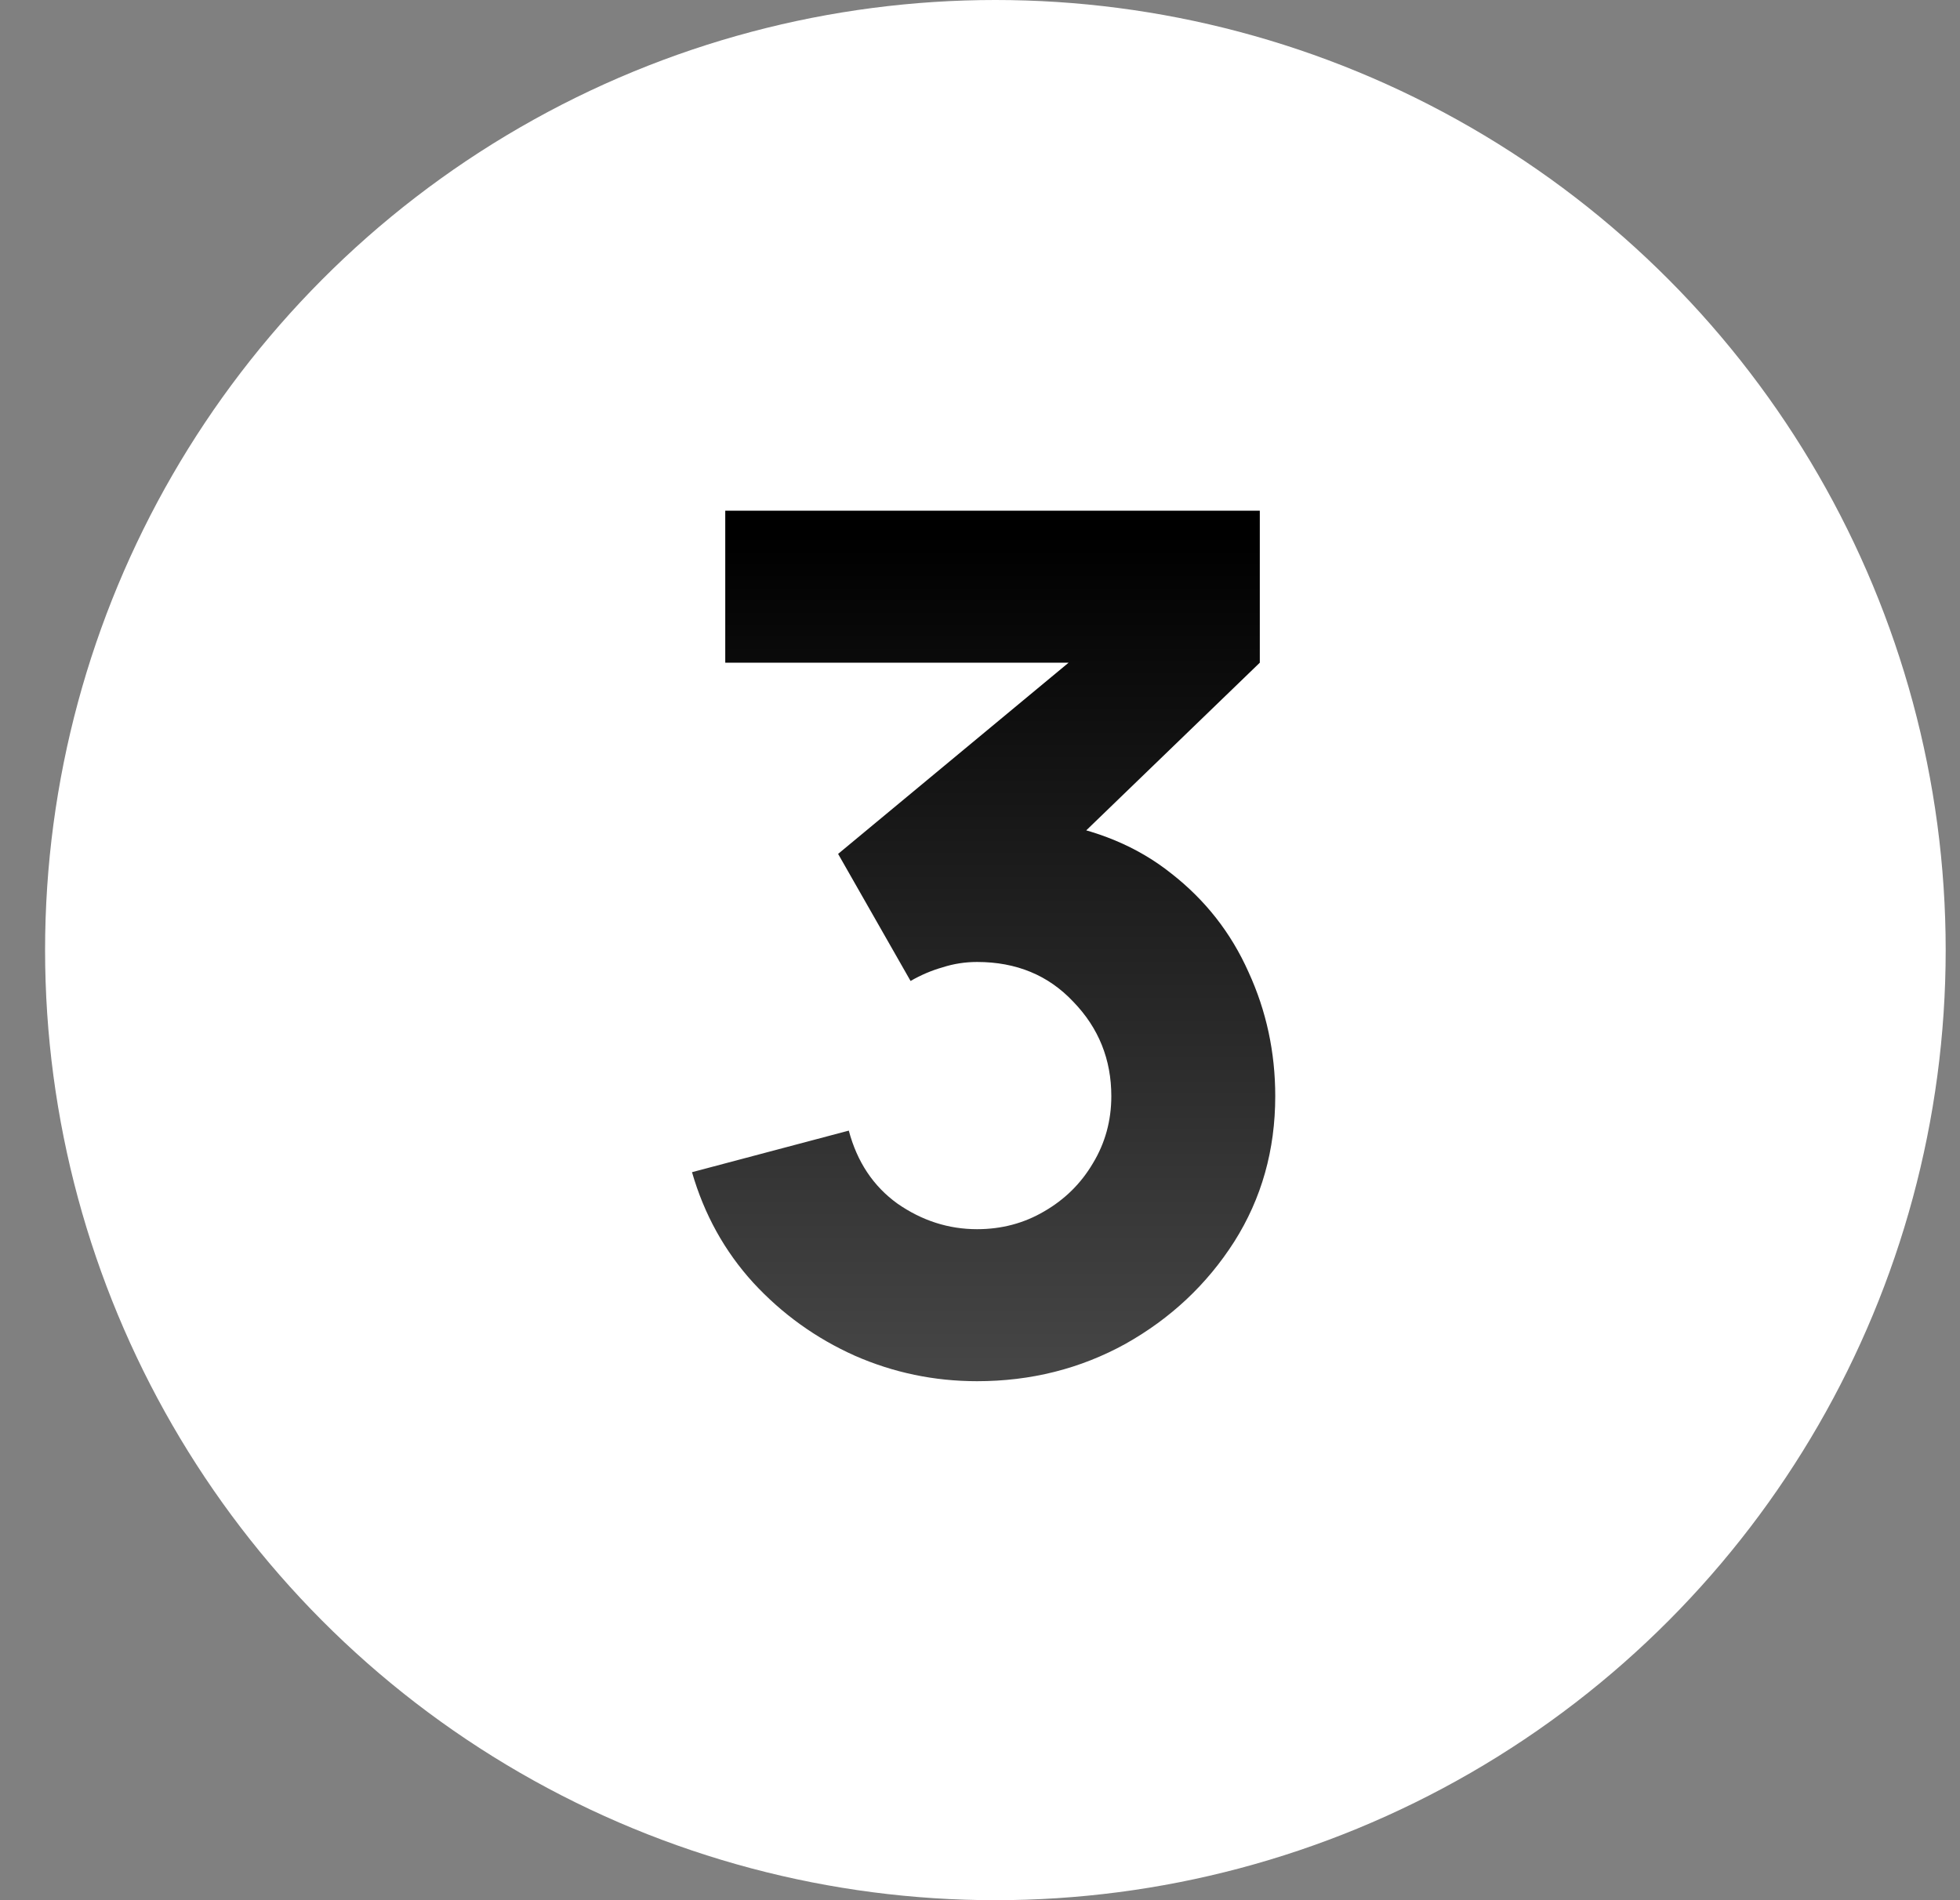
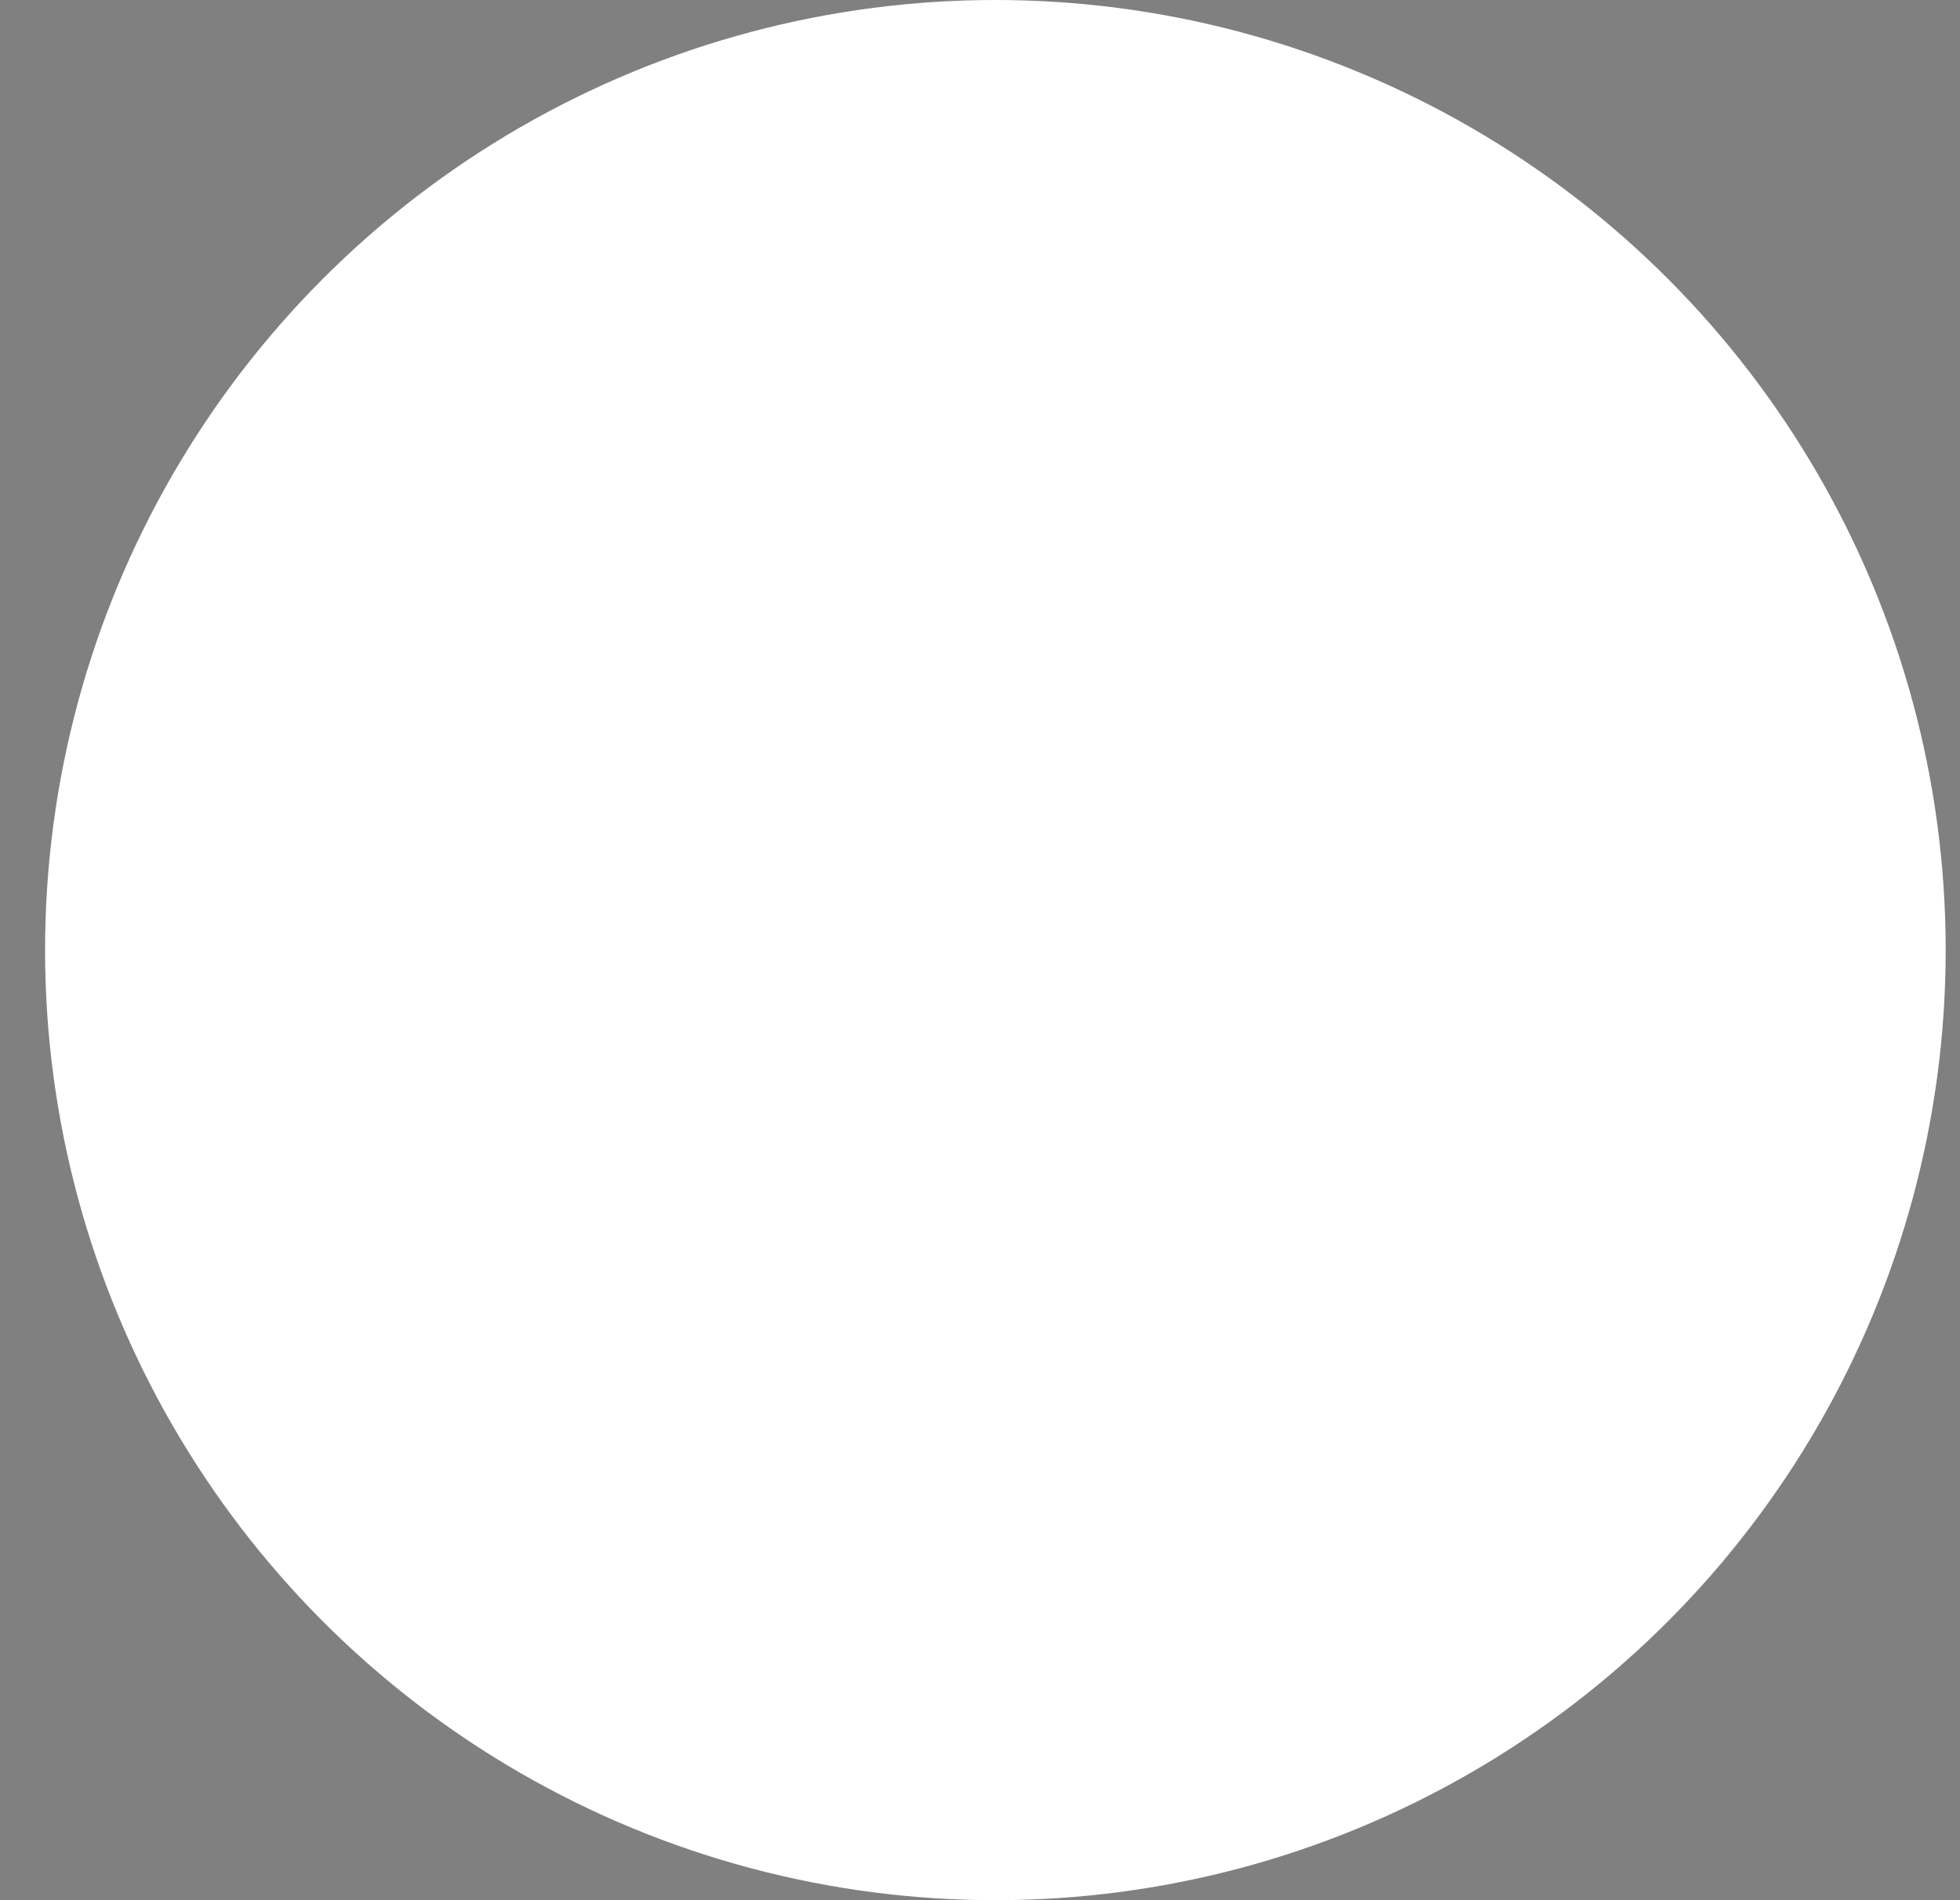
<svg xmlns="http://www.w3.org/2000/svg" width="33" height="32" viewBox="0 0 33 32" fill="none">
  <rect x="0" y="0" width="33" height="32" fill="#808080" stroke="none" />
  <circle cx="16.759" cy="16" r="16" fill="white" />
-   <path d="M16.451 23.26C15.731 23.26 15.044 23.117 14.391 22.83C13.737 22.537 13.167 22.127 12.681 21.6C12.201 21.073 11.857 20.453 11.651 19.74L14.291 19.04C14.431 19.567 14.704 19.977 15.111 20.27C15.524 20.557 15.971 20.7 16.451 20.7C16.864 20.7 17.241 20.6 17.581 20.4C17.927 20.2 18.201 19.93 18.401 19.59C18.607 19.25 18.711 18.873 18.711 18.46C18.711 17.84 18.497 17.31 18.071 16.87C17.651 16.423 17.111 16.2 16.451 16.2C16.251 16.2 16.057 16.23 15.871 16.29C15.684 16.343 15.504 16.42 15.331 16.52L14.111 14.38L18.691 10.58L18.891 11.16H12.211V8.6H21.211V11.16L17.651 14.6L17.631 13.84C18.457 13.967 19.154 14.257 19.721 14.71C20.294 15.157 20.727 15.71 21.021 16.37C21.321 17.023 21.471 17.72 21.471 18.46C21.471 19.367 21.241 20.183 20.781 20.91C20.321 21.63 19.711 22.203 18.951 22.63C18.191 23.05 17.357 23.26 16.451 23.26Z" fill="url(#paint0_linear_1554_3710)" />
  <defs>
    <linearGradient id="paint0_linear_1554_3710" x1="16.759" y1="9" x2="16.759" y2="42.121" gradientUnits="userSpaceOnUse">
      <stop />
      <stop offset="0.532" stop-color="#575757" />
    </linearGradient>
  </defs>
</svg>